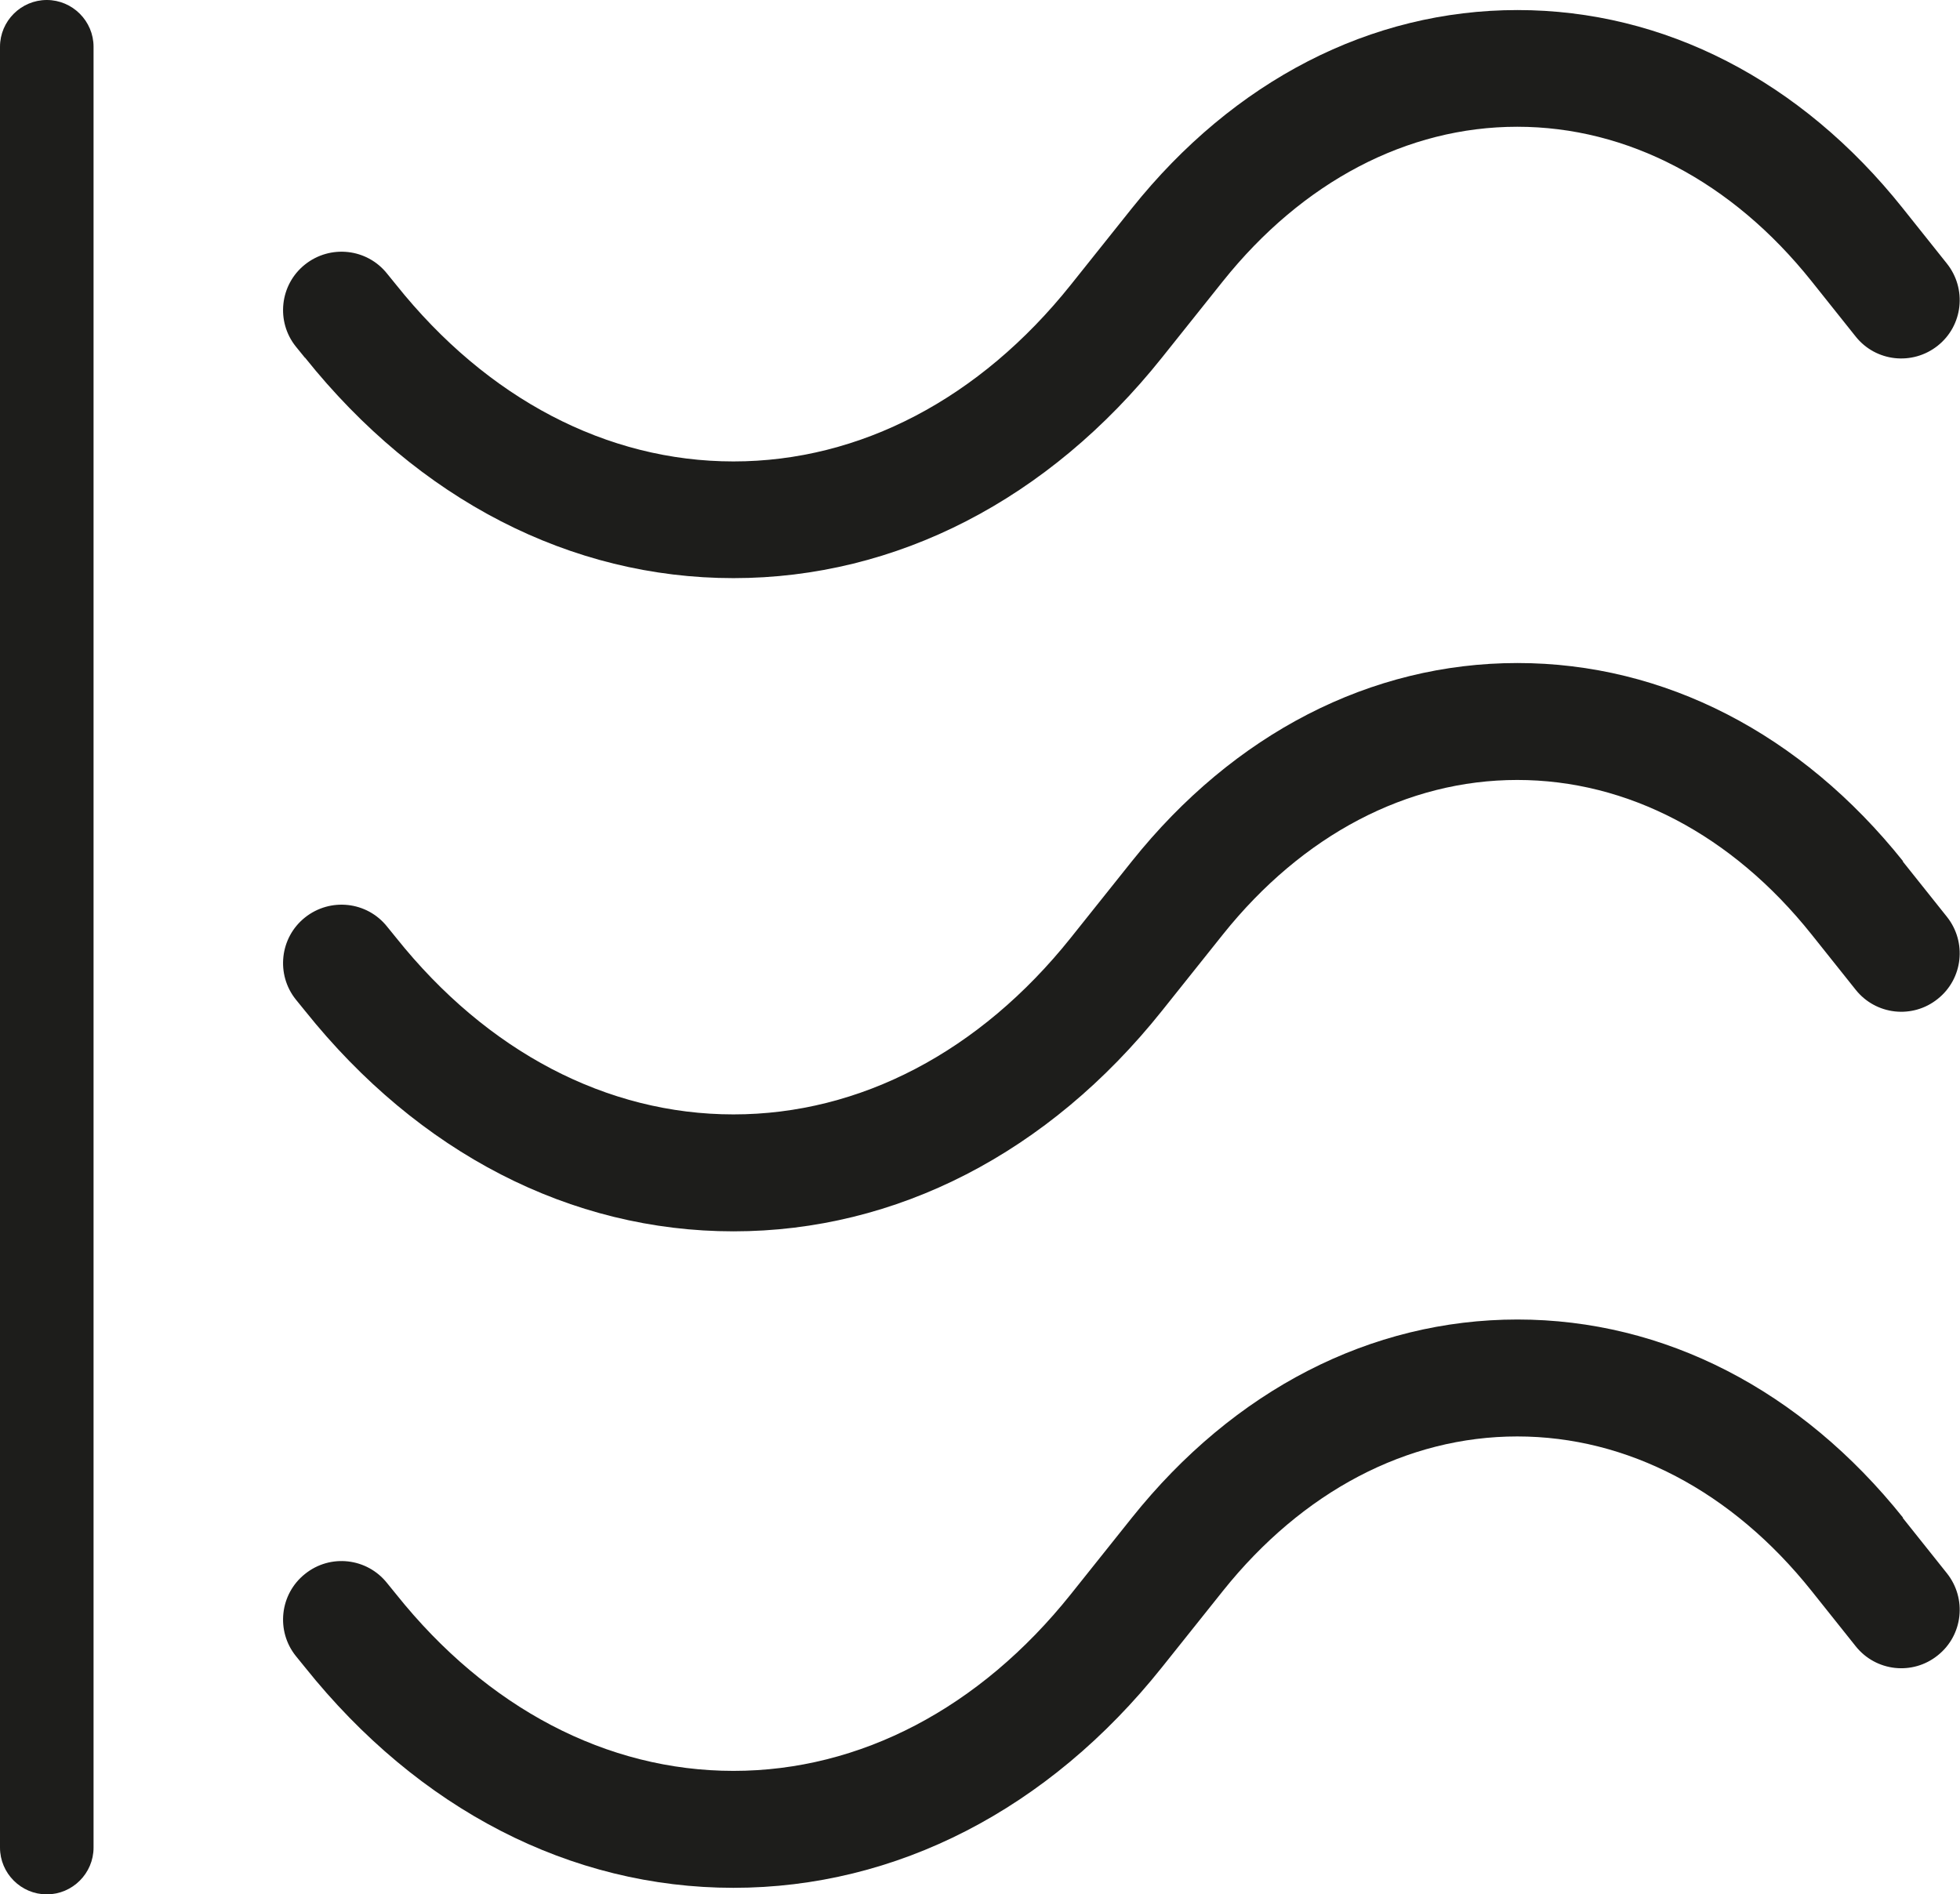
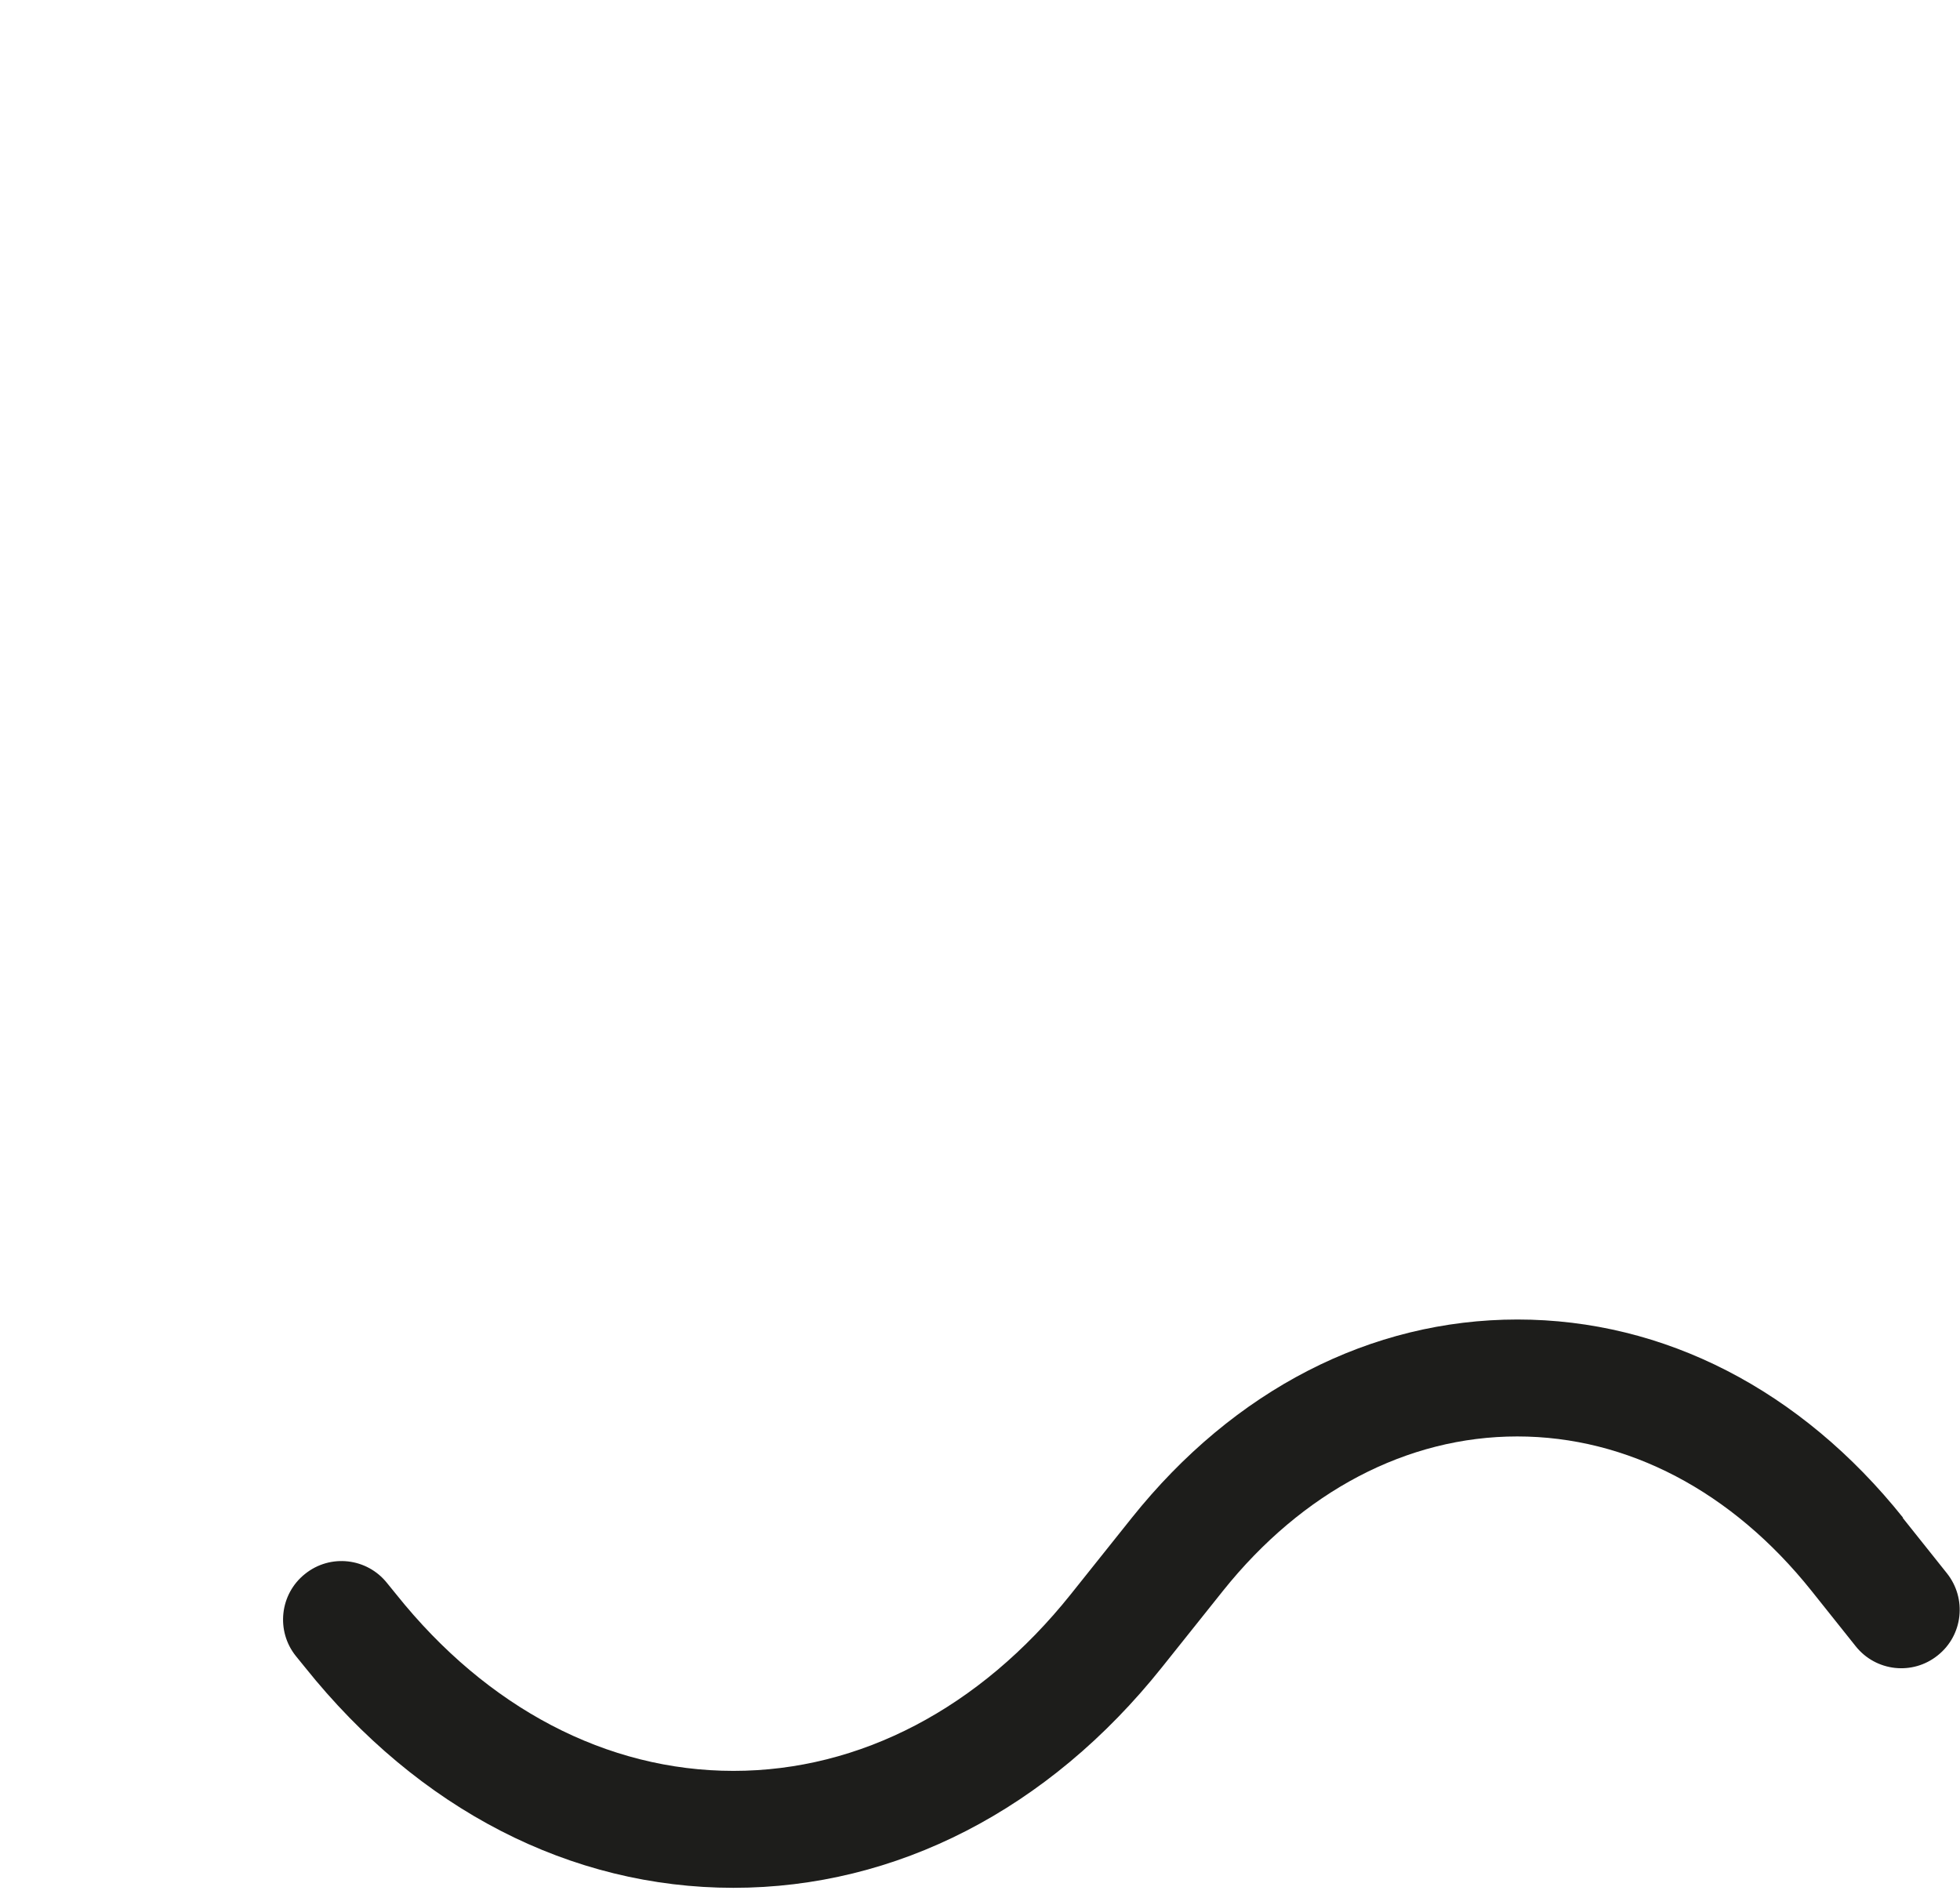
<svg xmlns="http://www.w3.org/2000/svg" id="Layer_1" viewBox="0 0 83.8 81">
  <defs>
    <style>.cls-1{fill:#1d1d1b;}</style>
  </defs>
-   <path class="cls-1" d="M2,0C.9,0,0,.9,0,2V79c0,1.1,.9,2,2,2s2-.9,2-2V2C4,.9,3.1,0,2,0Z" />
-   <path class="cls-1" d="M13.04,15.29c4.86,6.08,11.36,9.43,18.32,9.43h0c6.96,0,13.47-3.35,18.32-9.43l2.61-3.27c3.4-4.25,7.87-6.6,12.58-6.6s9.18,2.34,12.58,6.6l1.89,2.37c.86,1.08,2.43,1.25,3.51,.39,1.08-.86,1.25-2.43,.39-3.51l-1.89-2.37C77,3.44,71.15,.43,64.88,.43s-12.12,3.01-16.49,8.48l-2.61,3.27c-3.89,4.87-9.01,7.55-14.42,7.55-5.41,0-10.53-2.68-14.42-7.55l-.39-.48c-.86-1.08-2.43-1.25-3.51-.39-1.08,.86-1.25,2.44-.39,3.51l.39,.48Z" />
-   <path class="cls-1" d="M81.37,64.9c-4.37-5.47-10.22-8.48-16.49-8.48s-12.12,3.01-16.49,8.48l-2.61,3.27c-3.89,4.87-9.01,7.55-14.42,7.55-5.41,0-10.53-2.68-14.42-7.55l-.39-.48c-.86-1.08-2.43-1.26-3.51-.39-1.08,.86-1.25,2.44-.39,3.51l.39,.48c4.86,6.08,11.36,9.43,18.32,9.43h0c6.96,0,13.47-3.35,18.32-9.43l2.61-3.27c3.4-4.25,7.87-6.6,12.58-6.6s9.18,2.34,12.58,6.6l1.89,2.37c.86,1.08,2.43,1.26,3.51,.39,1.08-.86,1.25-2.43,.39-3.51l-1.89-2.37Z" />
-   <path class="cls-1" d="M81.37,36.83c-4.37-5.47-10.22-8.48-16.49-8.48s-12.12,3.01-16.49,8.48l-2.61,3.27c-3.89,4.87-9.01,7.55-14.42,7.55-5.41,0-10.53-2.68-14.42-7.55l-.39-.48c-.86-1.08-2.43-1.25-3.51-.39-1.08,.86-1.25,2.44-.39,3.51l.39,.48c4.86,6.08,11.36,9.43,18.32,9.43h0c6.96,0,13.47-3.35,18.32-9.43l2.61-3.27c3.4-4.25,7.87-6.6,12.58-6.6s9.18,2.34,12.58,6.6l1.89,2.37c.86,1.08,2.43,1.26,3.51,.39,1.08-.86,1.25-2.43,.39-3.51l-1.89-2.37Z" />
+   <path class="cls-1" d="M81.37,64.9c-4.37-5.47-10.22-8.48-16.49-8.48s-12.12,3.01-16.49,8.48l-2.61,3.27c-3.89,4.87-9.01,7.55-14.42,7.55-5.41,0-10.53-2.68-14.42-7.55l-.39-.48c-.86-1.08-2.43-1.26-3.51-.39-1.08,.86-1.25,2.44-.39,3.51l.39,.48c4.86,6.08,11.36,9.43,18.32,9.43c6.96,0,13.47-3.35,18.32-9.43l2.61-3.27c3.4-4.25,7.87-6.6,12.58-6.6s9.18,2.34,12.58,6.6l1.89,2.37c.86,1.08,2.43,1.26,3.51,.39,1.08-.86,1.25-2.43,.39-3.51l-1.89-2.37Z" />
</svg>